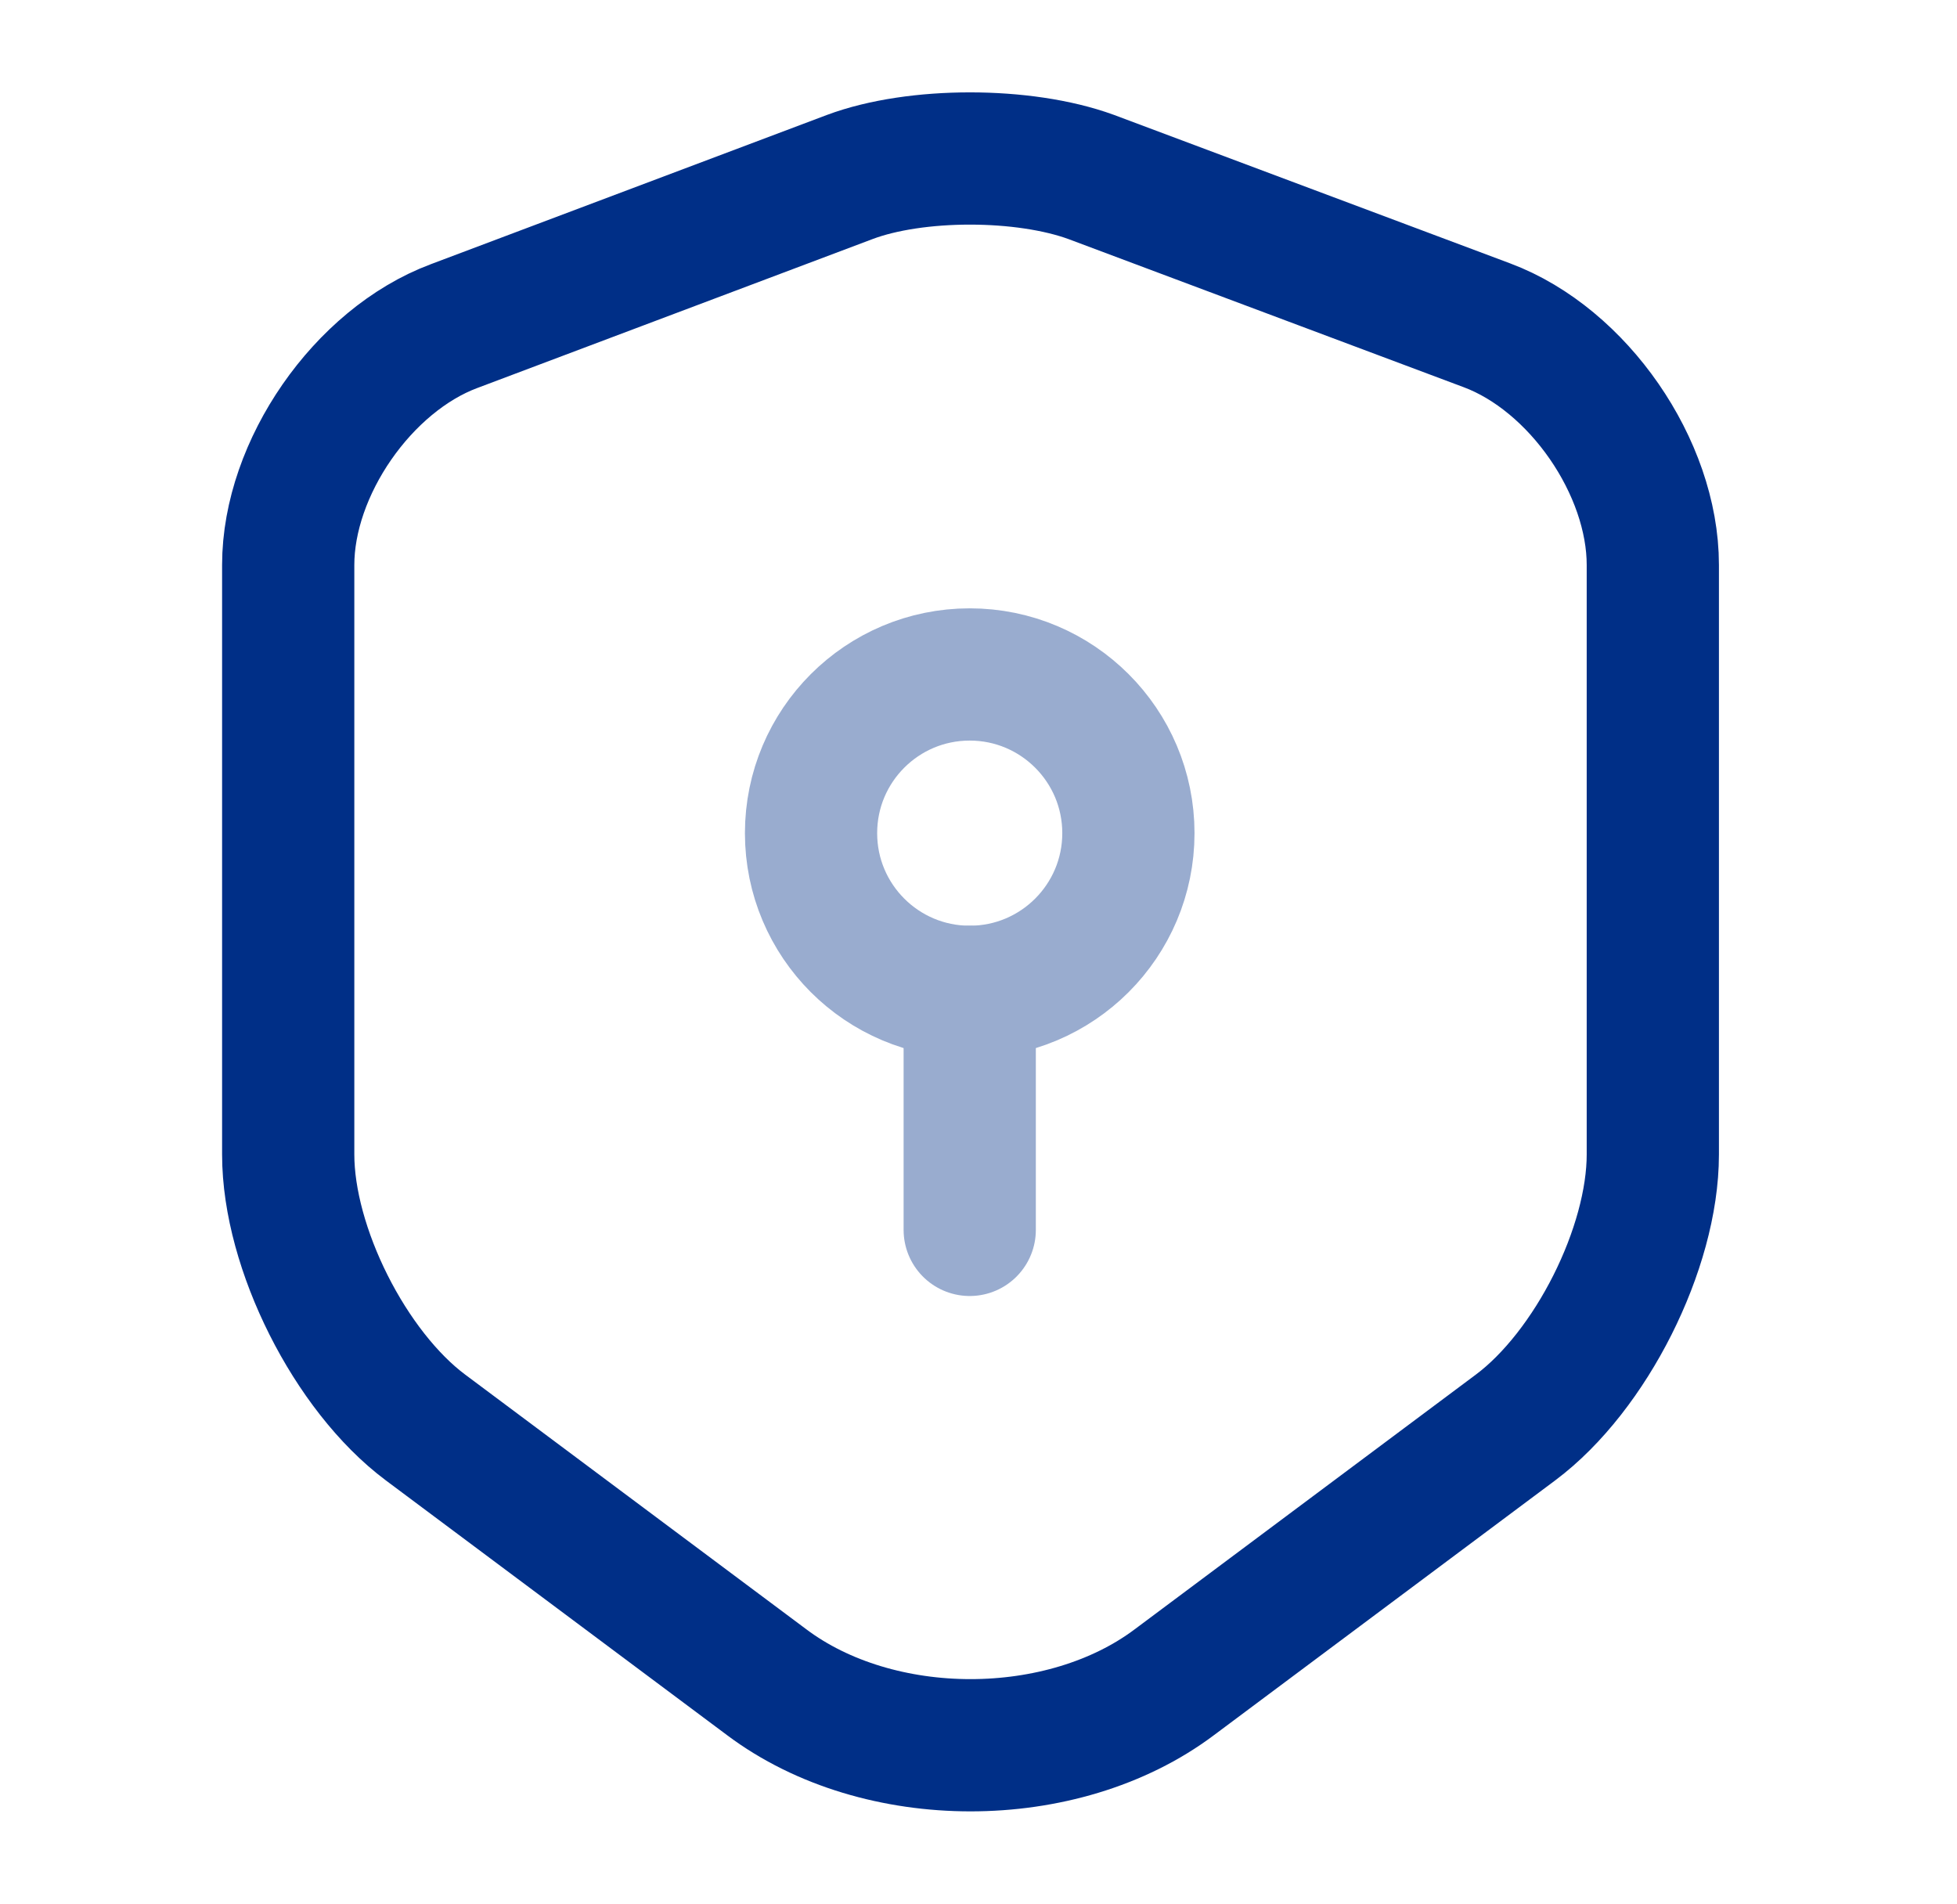
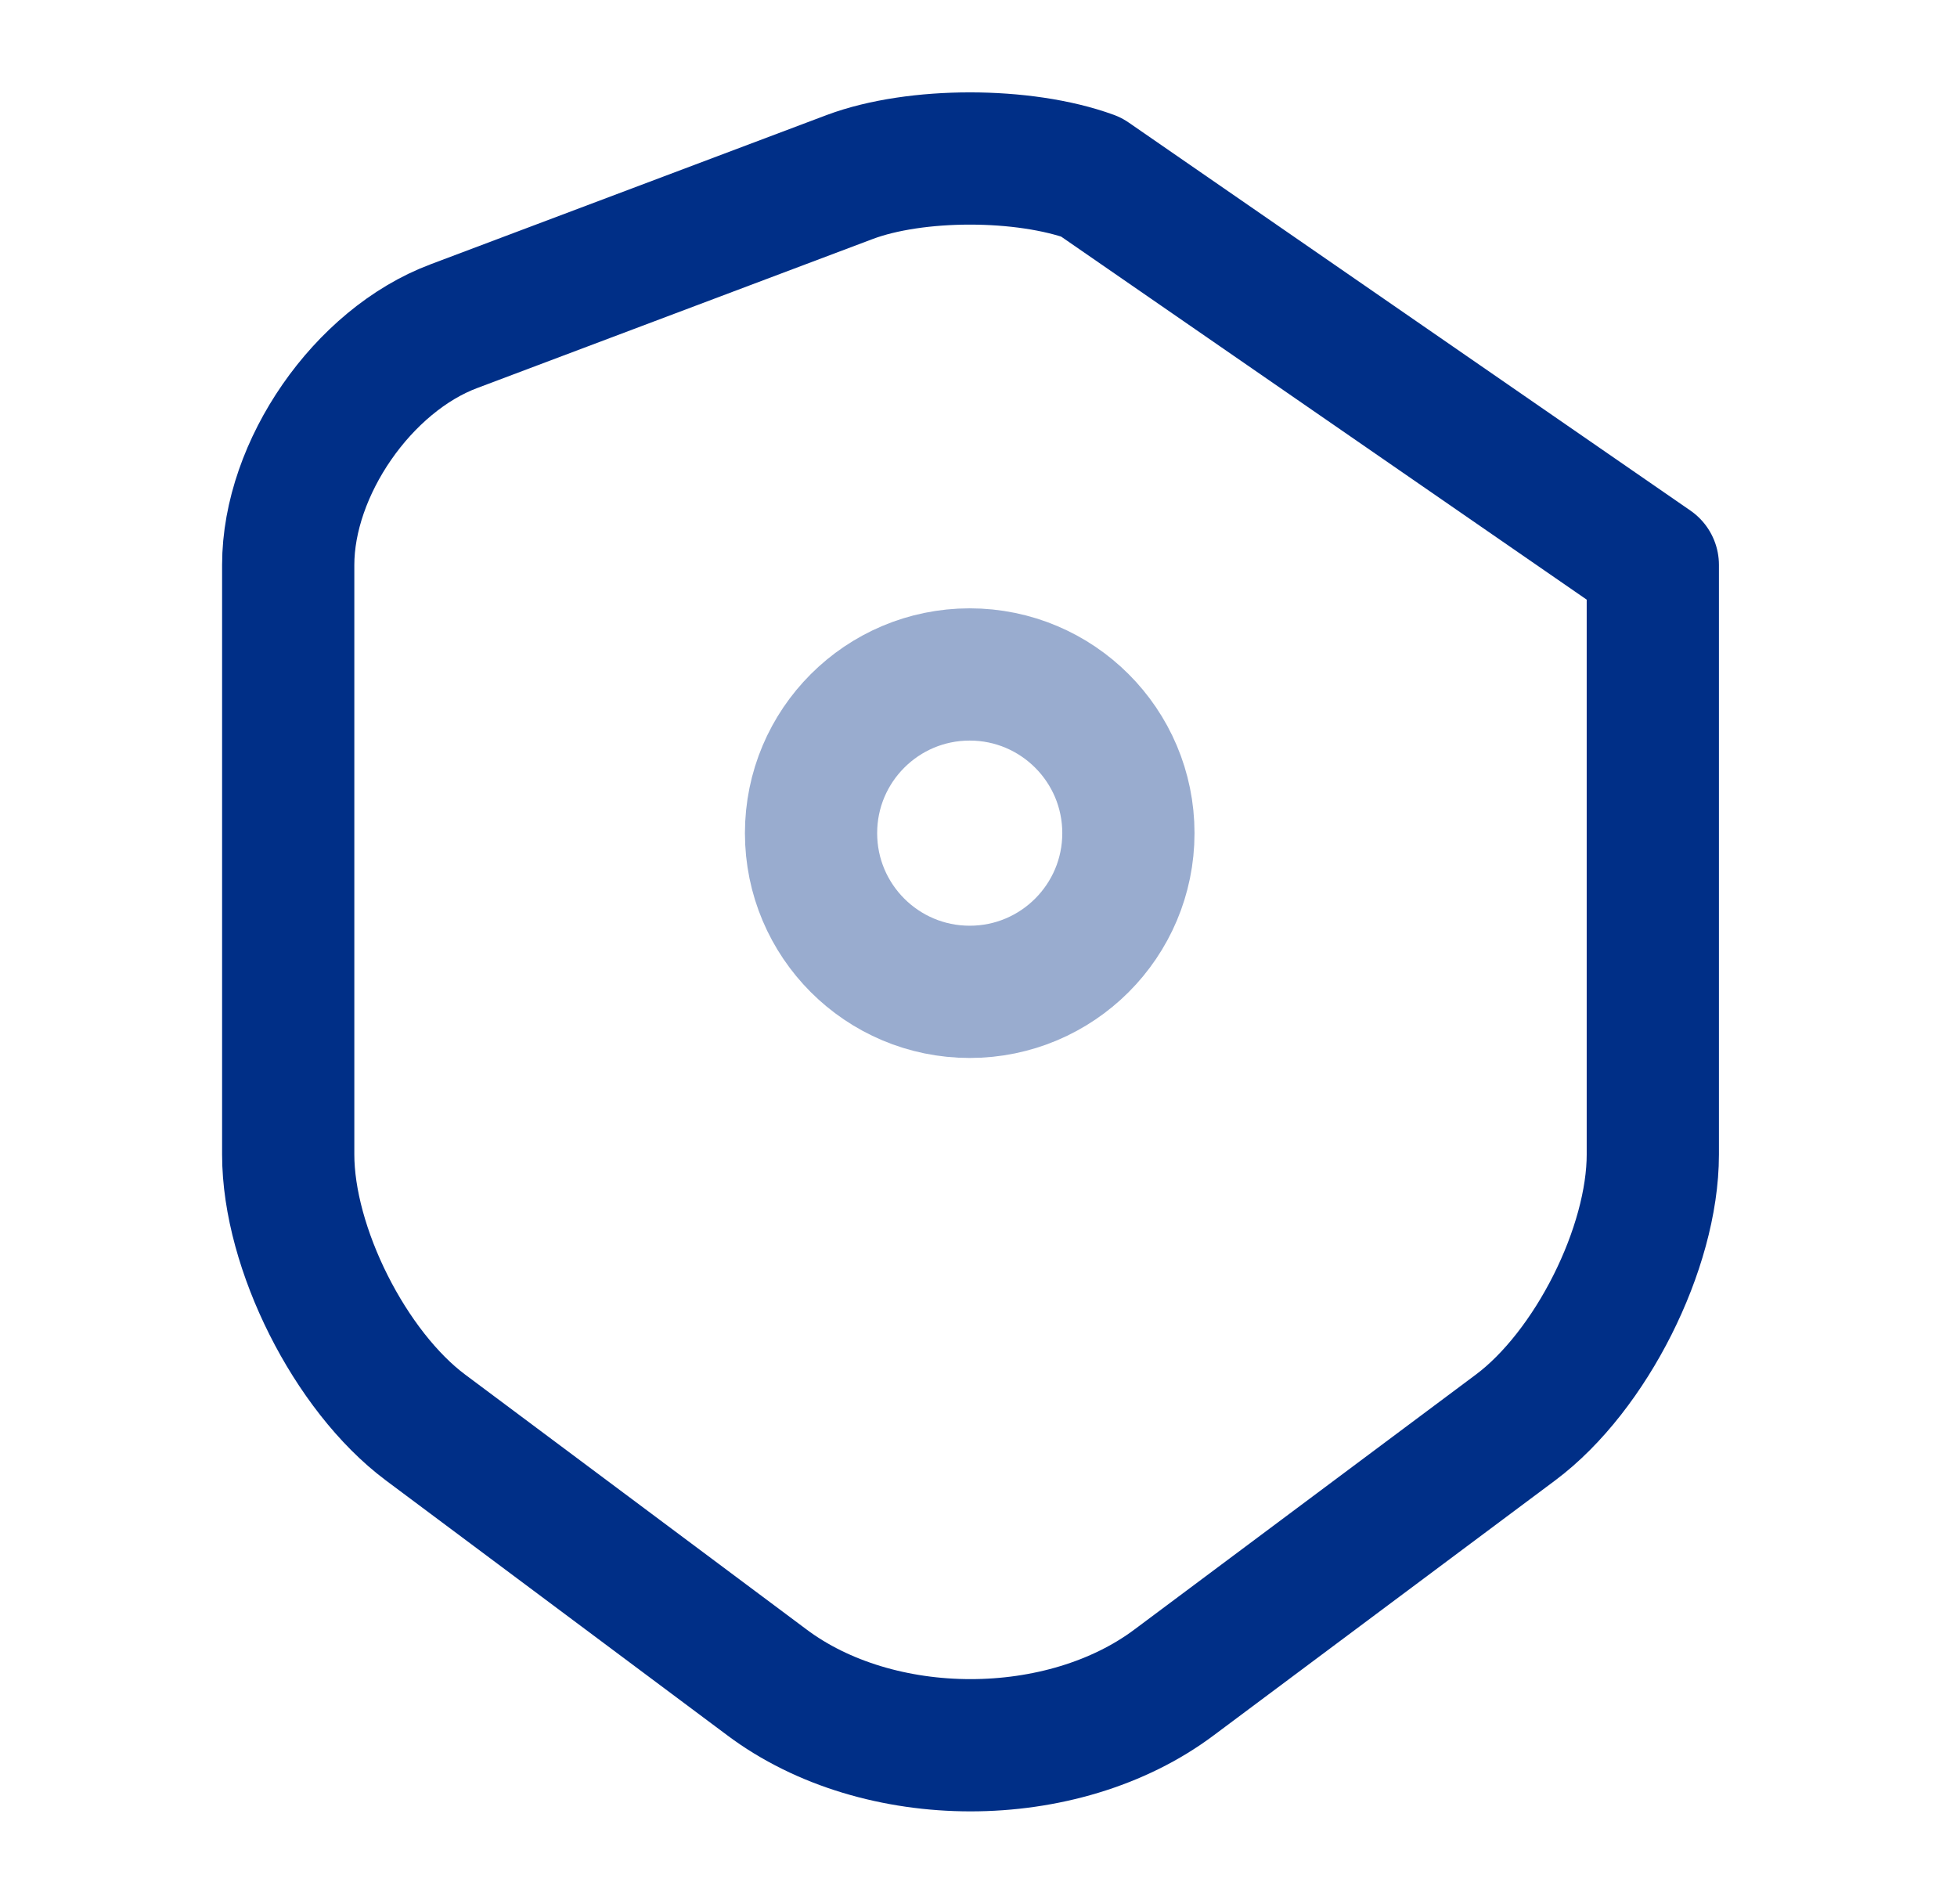
<svg xmlns="http://www.w3.org/2000/svg" width="37" height="36" viewBox="0 0 37 36" fill="none">
-   <path d="M16.069 3.345L8.584 6.165C6.859 6.81 5.449 8.85 5.449 10.68V21.825C5.449 23.595 6.619 25.92 8.044 26.985L14.494 31.8C16.609 33.39 20.089 33.39 22.204 31.8L28.654 26.985C30.079 25.92 31.249 23.595 31.249 21.825V10.68C31.249 8.835 29.839 6.795 28.114 6.15L20.629 3.345C19.354 2.88 17.314 2.88 16.069 3.345Z" stroke="#002F87" stroke-width="2.5" stroke-linecap="round" stroke-linejoin="round" />
+   <path d="M16.069 3.345L8.584 6.165C6.859 6.81 5.449 8.85 5.449 10.68V21.825C5.449 23.595 6.619 25.92 8.044 26.985L14.494 31.8C16.609 33.39 20.089 33.39 22.204 31.8L28.654 26.985C30.079 25.92 31.249 23.595 31.249 21.825V10.68L20.629 3.345C19.354 2.88 17.314 2.88 16.069 3.345Z" stroke="#002F87" stroke-width="2.5" stroke-linecap="round" stroke-linejoin="round" />
  <g opacity="0.4">
    <path d="M18.334 18.75C19.99 18.75 21.334 17.407 21.334 15.75C21.334 14.093 19.99 12.75 18.334 12.75C16.677 12.75 15.334 14.093 15.334 15.75C15.334 17.407 16.677 18.75 18.334 18.75Z" stroke="#002F87" stroke-width="2.5" stroke-miterlimit="10" stroke-linecap="round" stroke-linejoin="round" />
-     <path d="M18.334 18.75V23.25" stroke="#002F87" stroke-width="2.5" stroke-miterlimit="10" stroke-linecap="round" stroke-linejoin="round" />
  </g>
</svg>